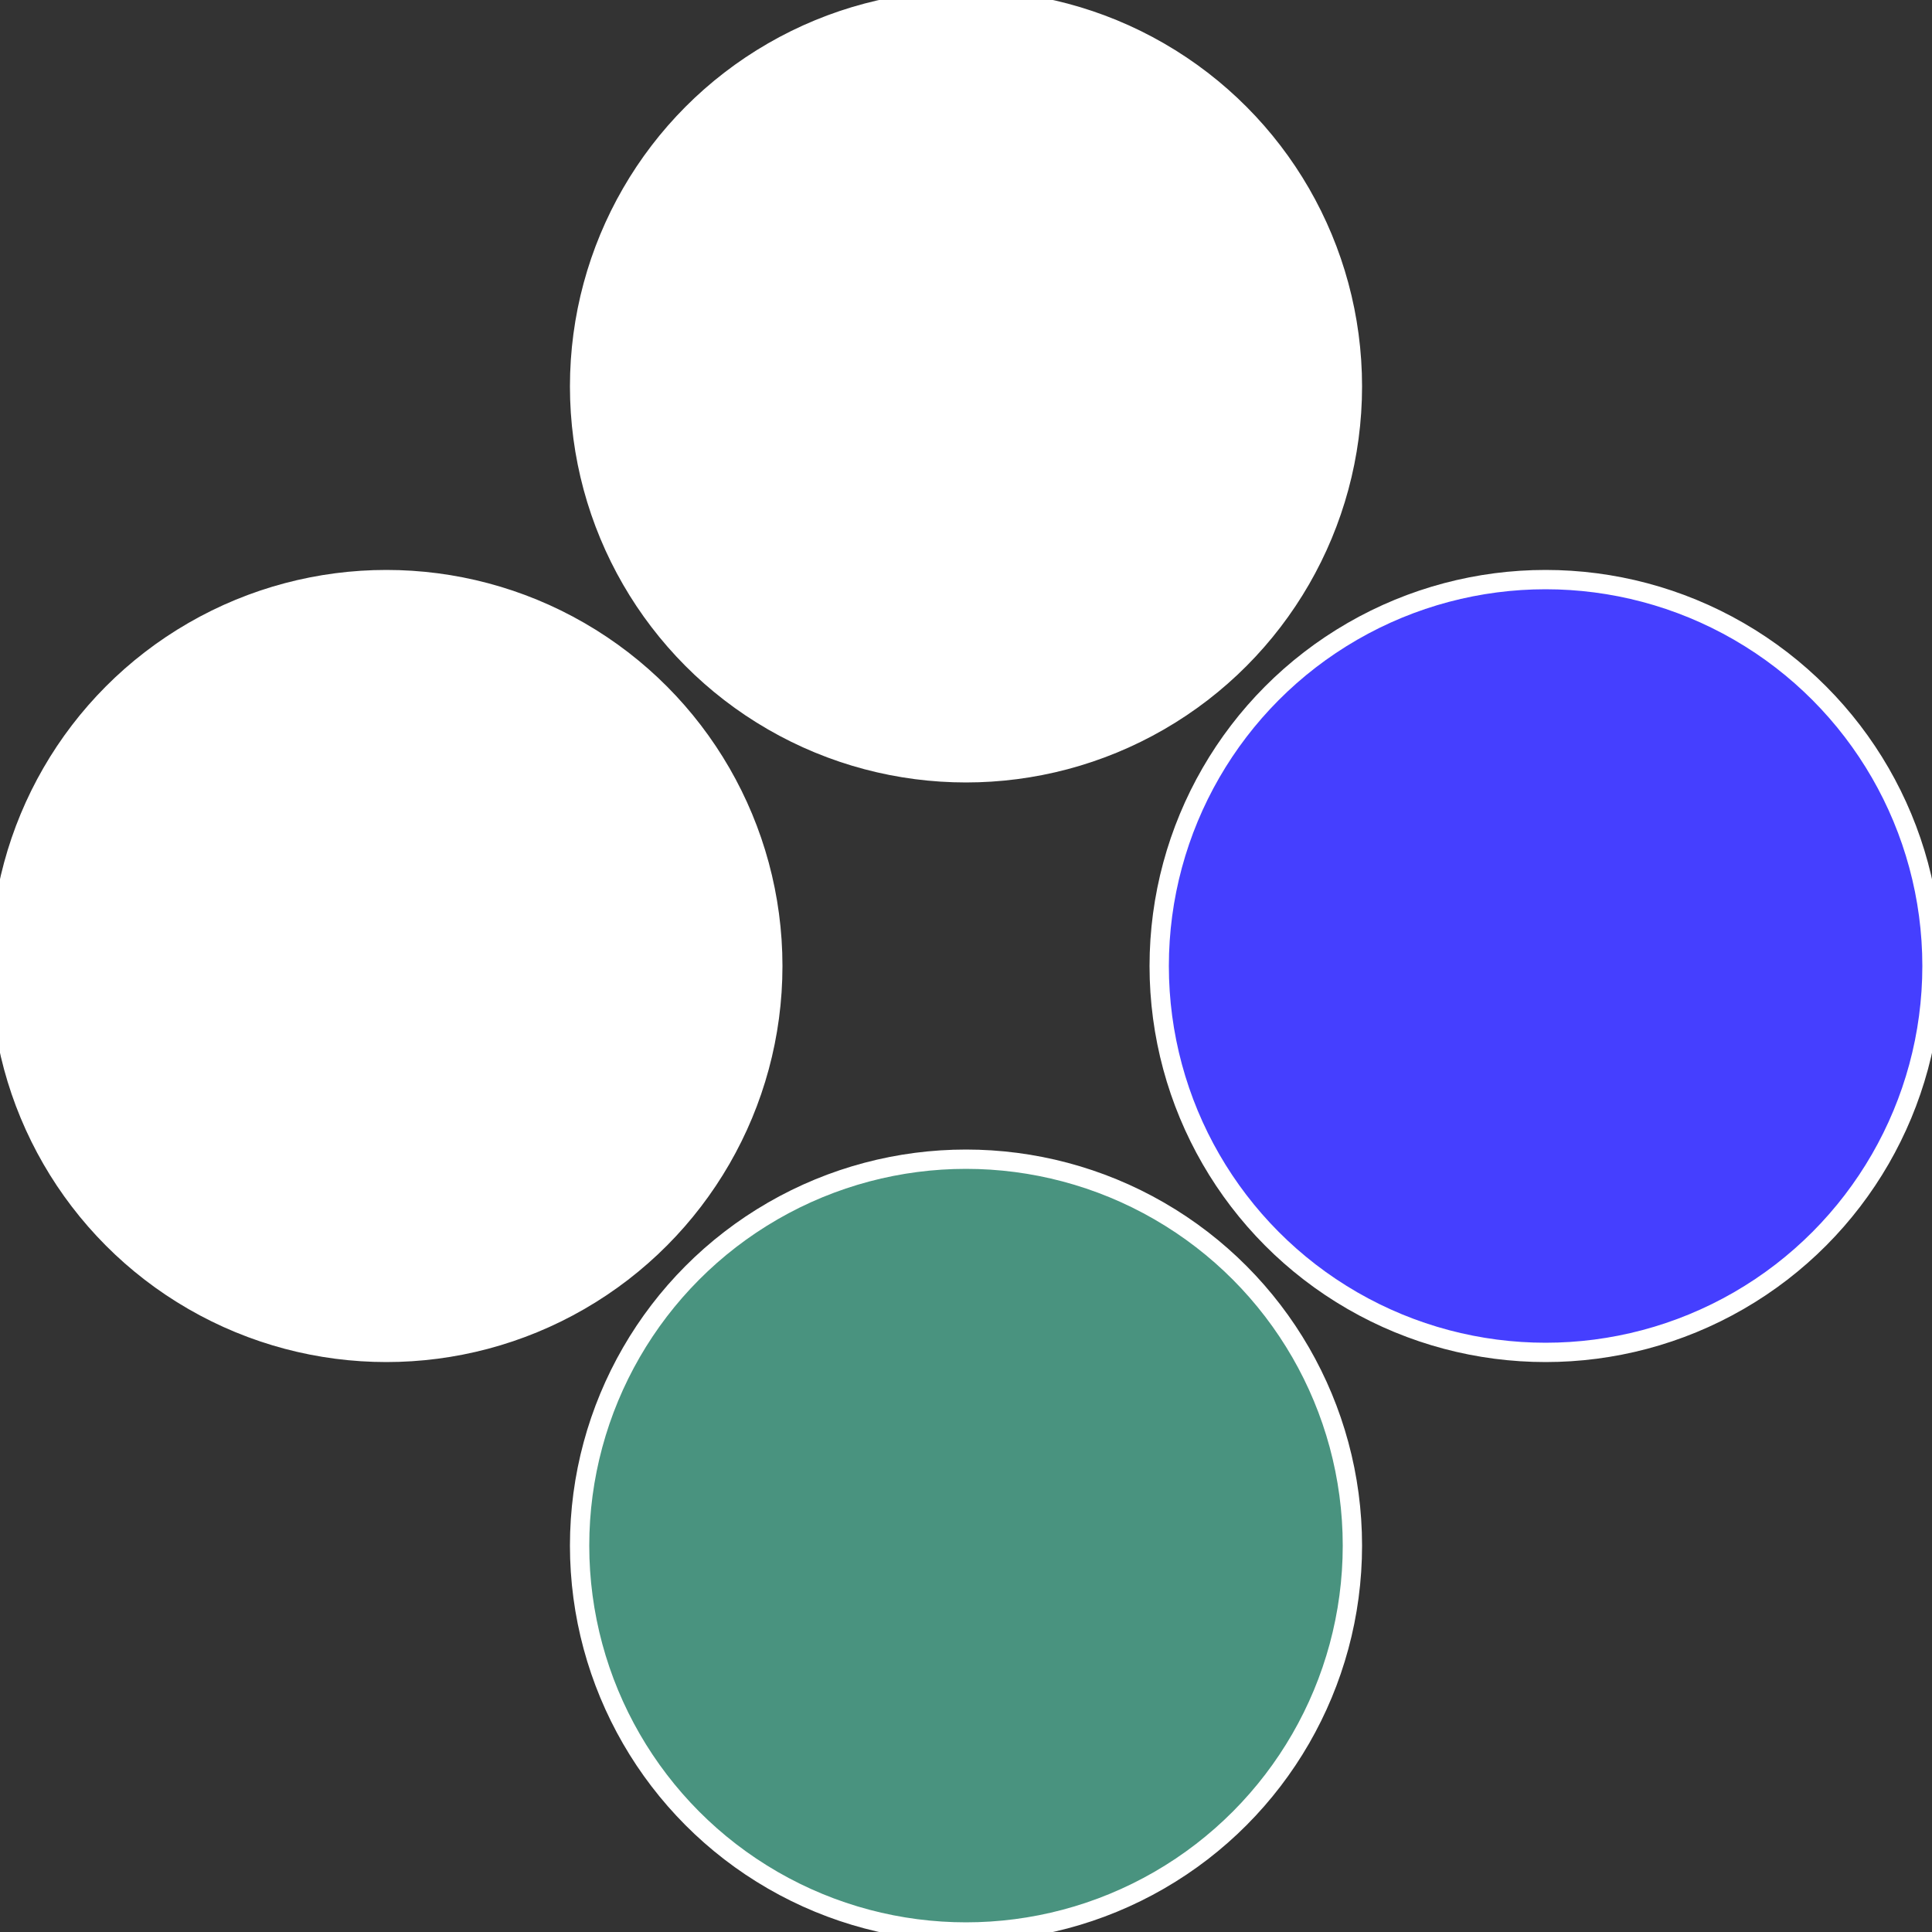
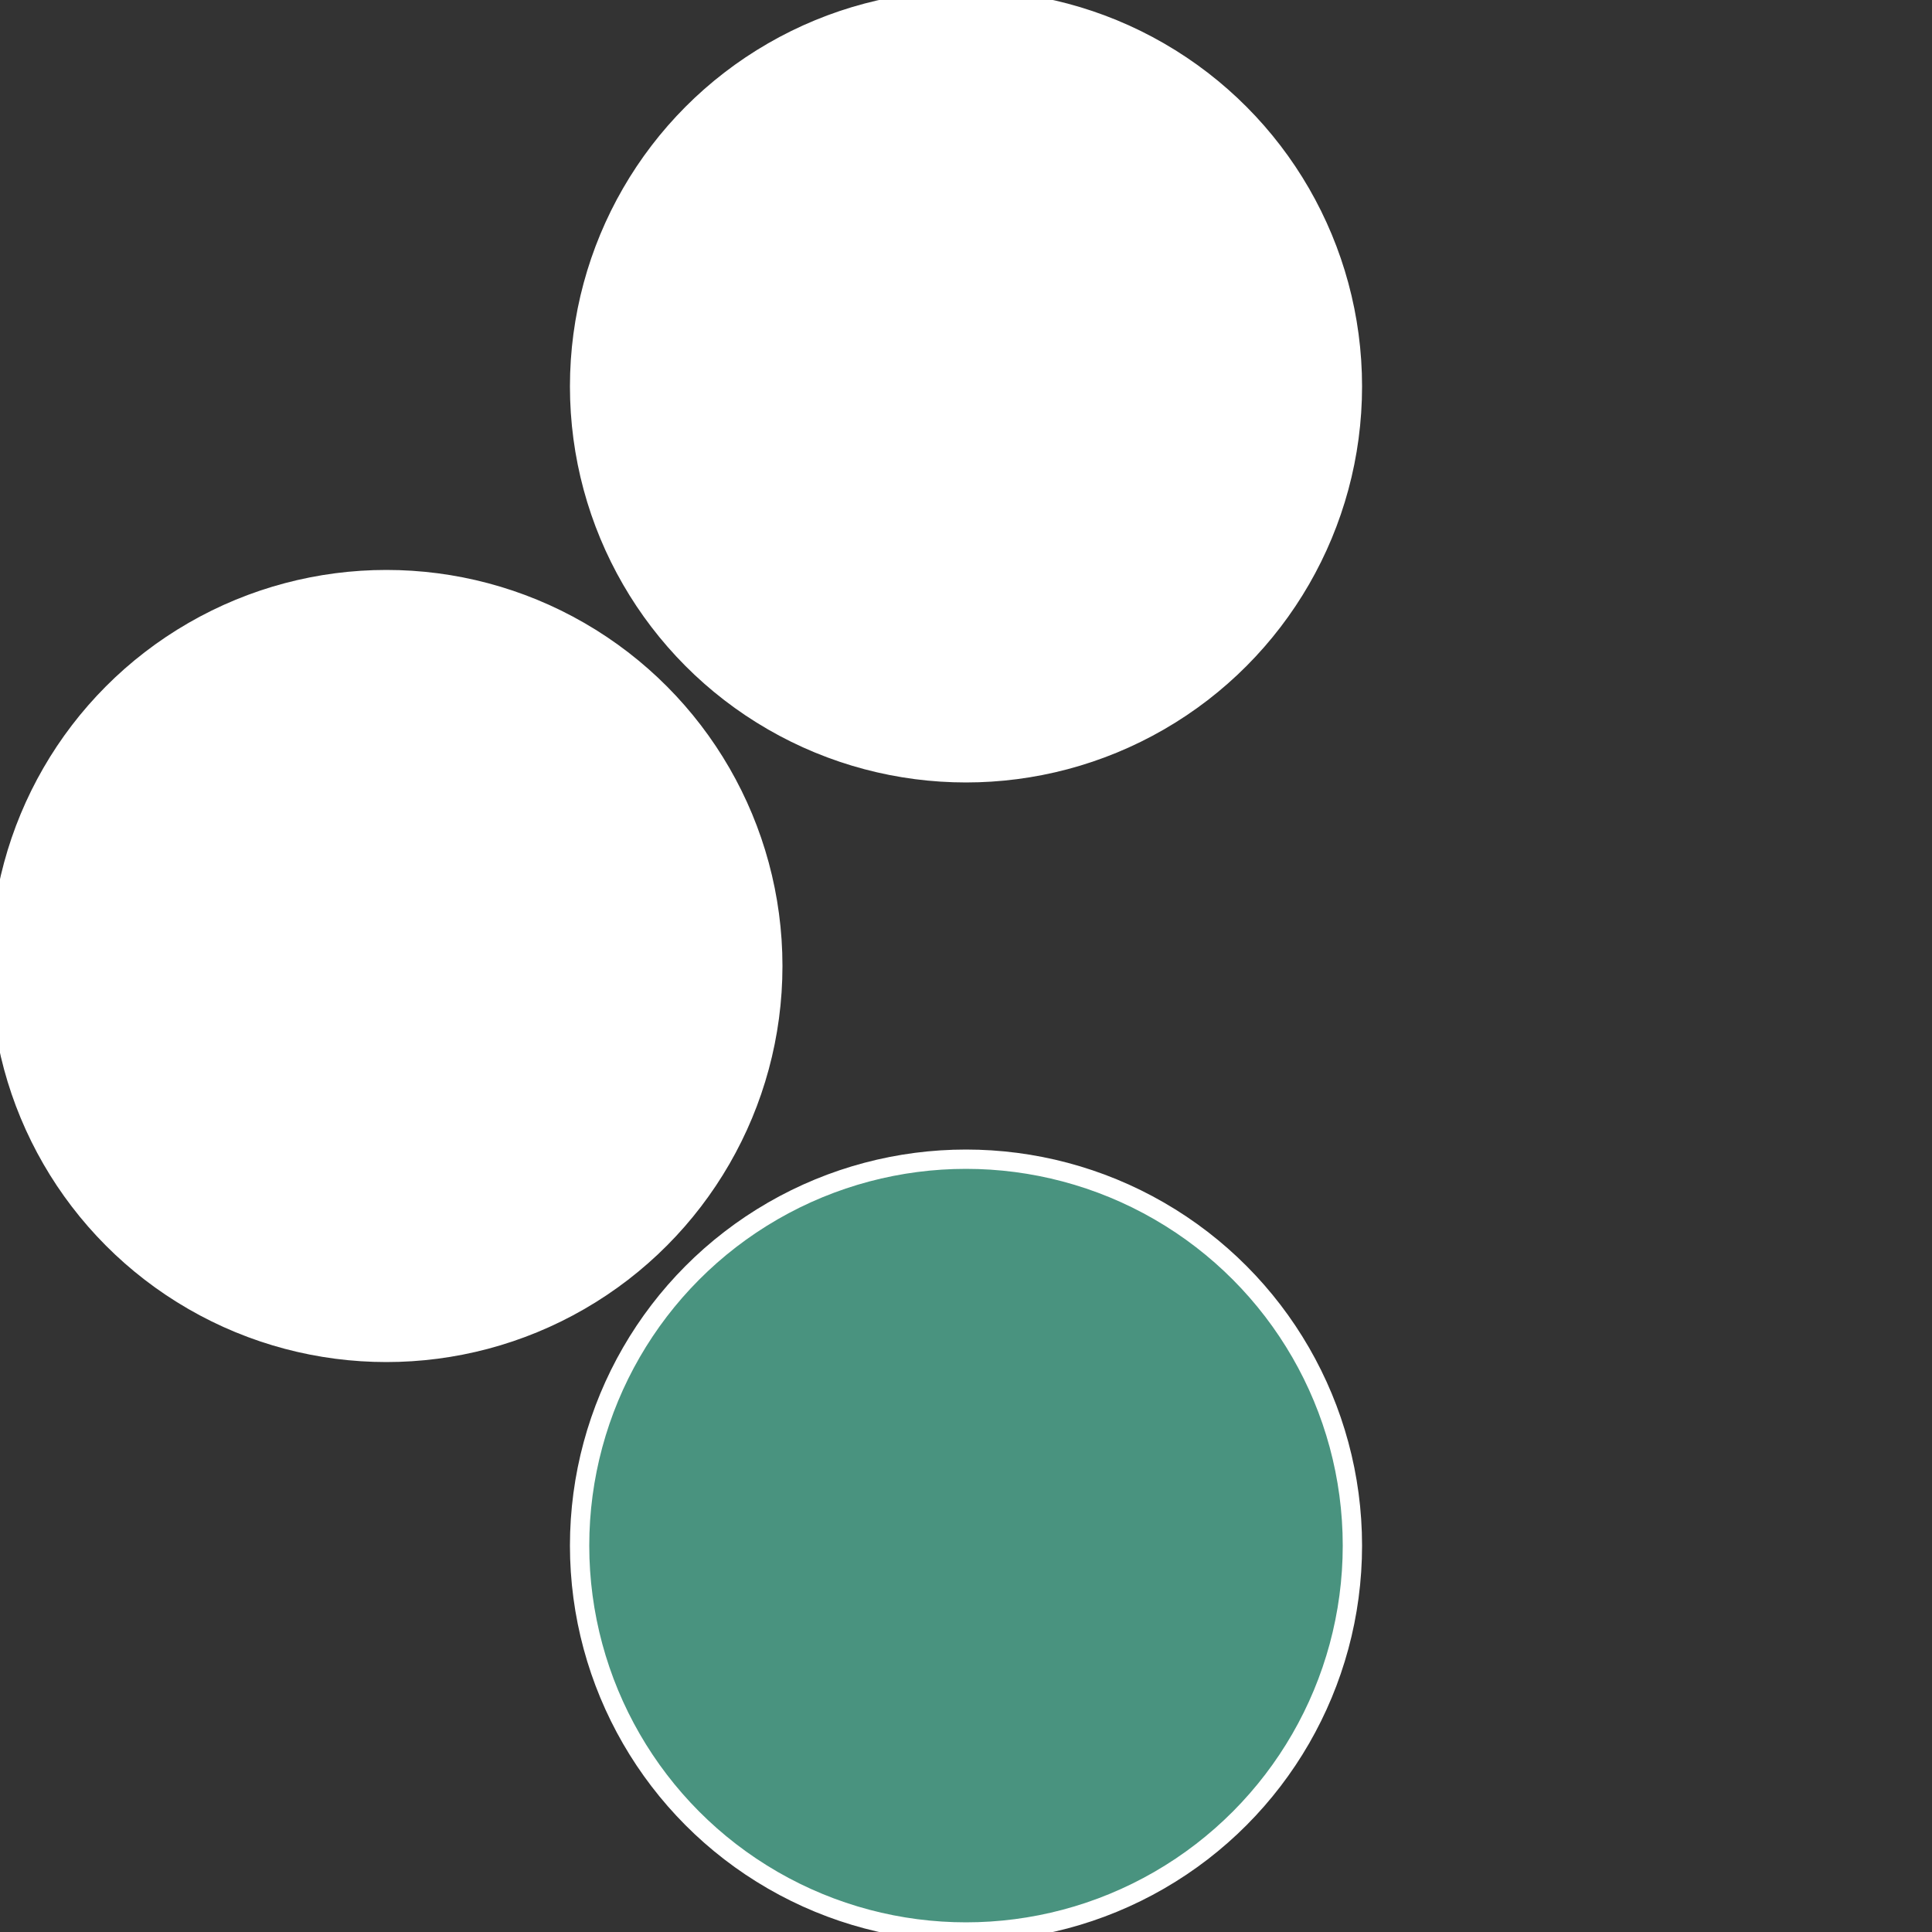
<svg xmlns="http://www.w3.org/2000/svg" width="500" height="500" viewBox="-1 -1 2 2">
  <rect x="-1" y="-1" width="2" height="2" fill="#333333" stroke="none" />
-   <circle cx="0.6" cy="0" r="0.4" fill="#453fffffffffffffc62499" stroke="#fff" stroke-width="1%" />
  <circle cx="3.6739403974421E-17" cy="0.6" r="0.4" fill="#49937fffffffffffffc62" stroke="#fff" stroke-width="1%" />
  <circle cx="-0.6" cy="7.3478807948841E-17" r="0.4" fill="#fffffffffffffca8499fffffffffffffc62" stroke="#fff" stroke-width="1%" />
  <circle cx="-1.1021821192326E-16" cy="-0.6" r="0.4" fill="#fffffffffffffc62c4499" stroke="#fff" stroke-width="1%" />
</svg>